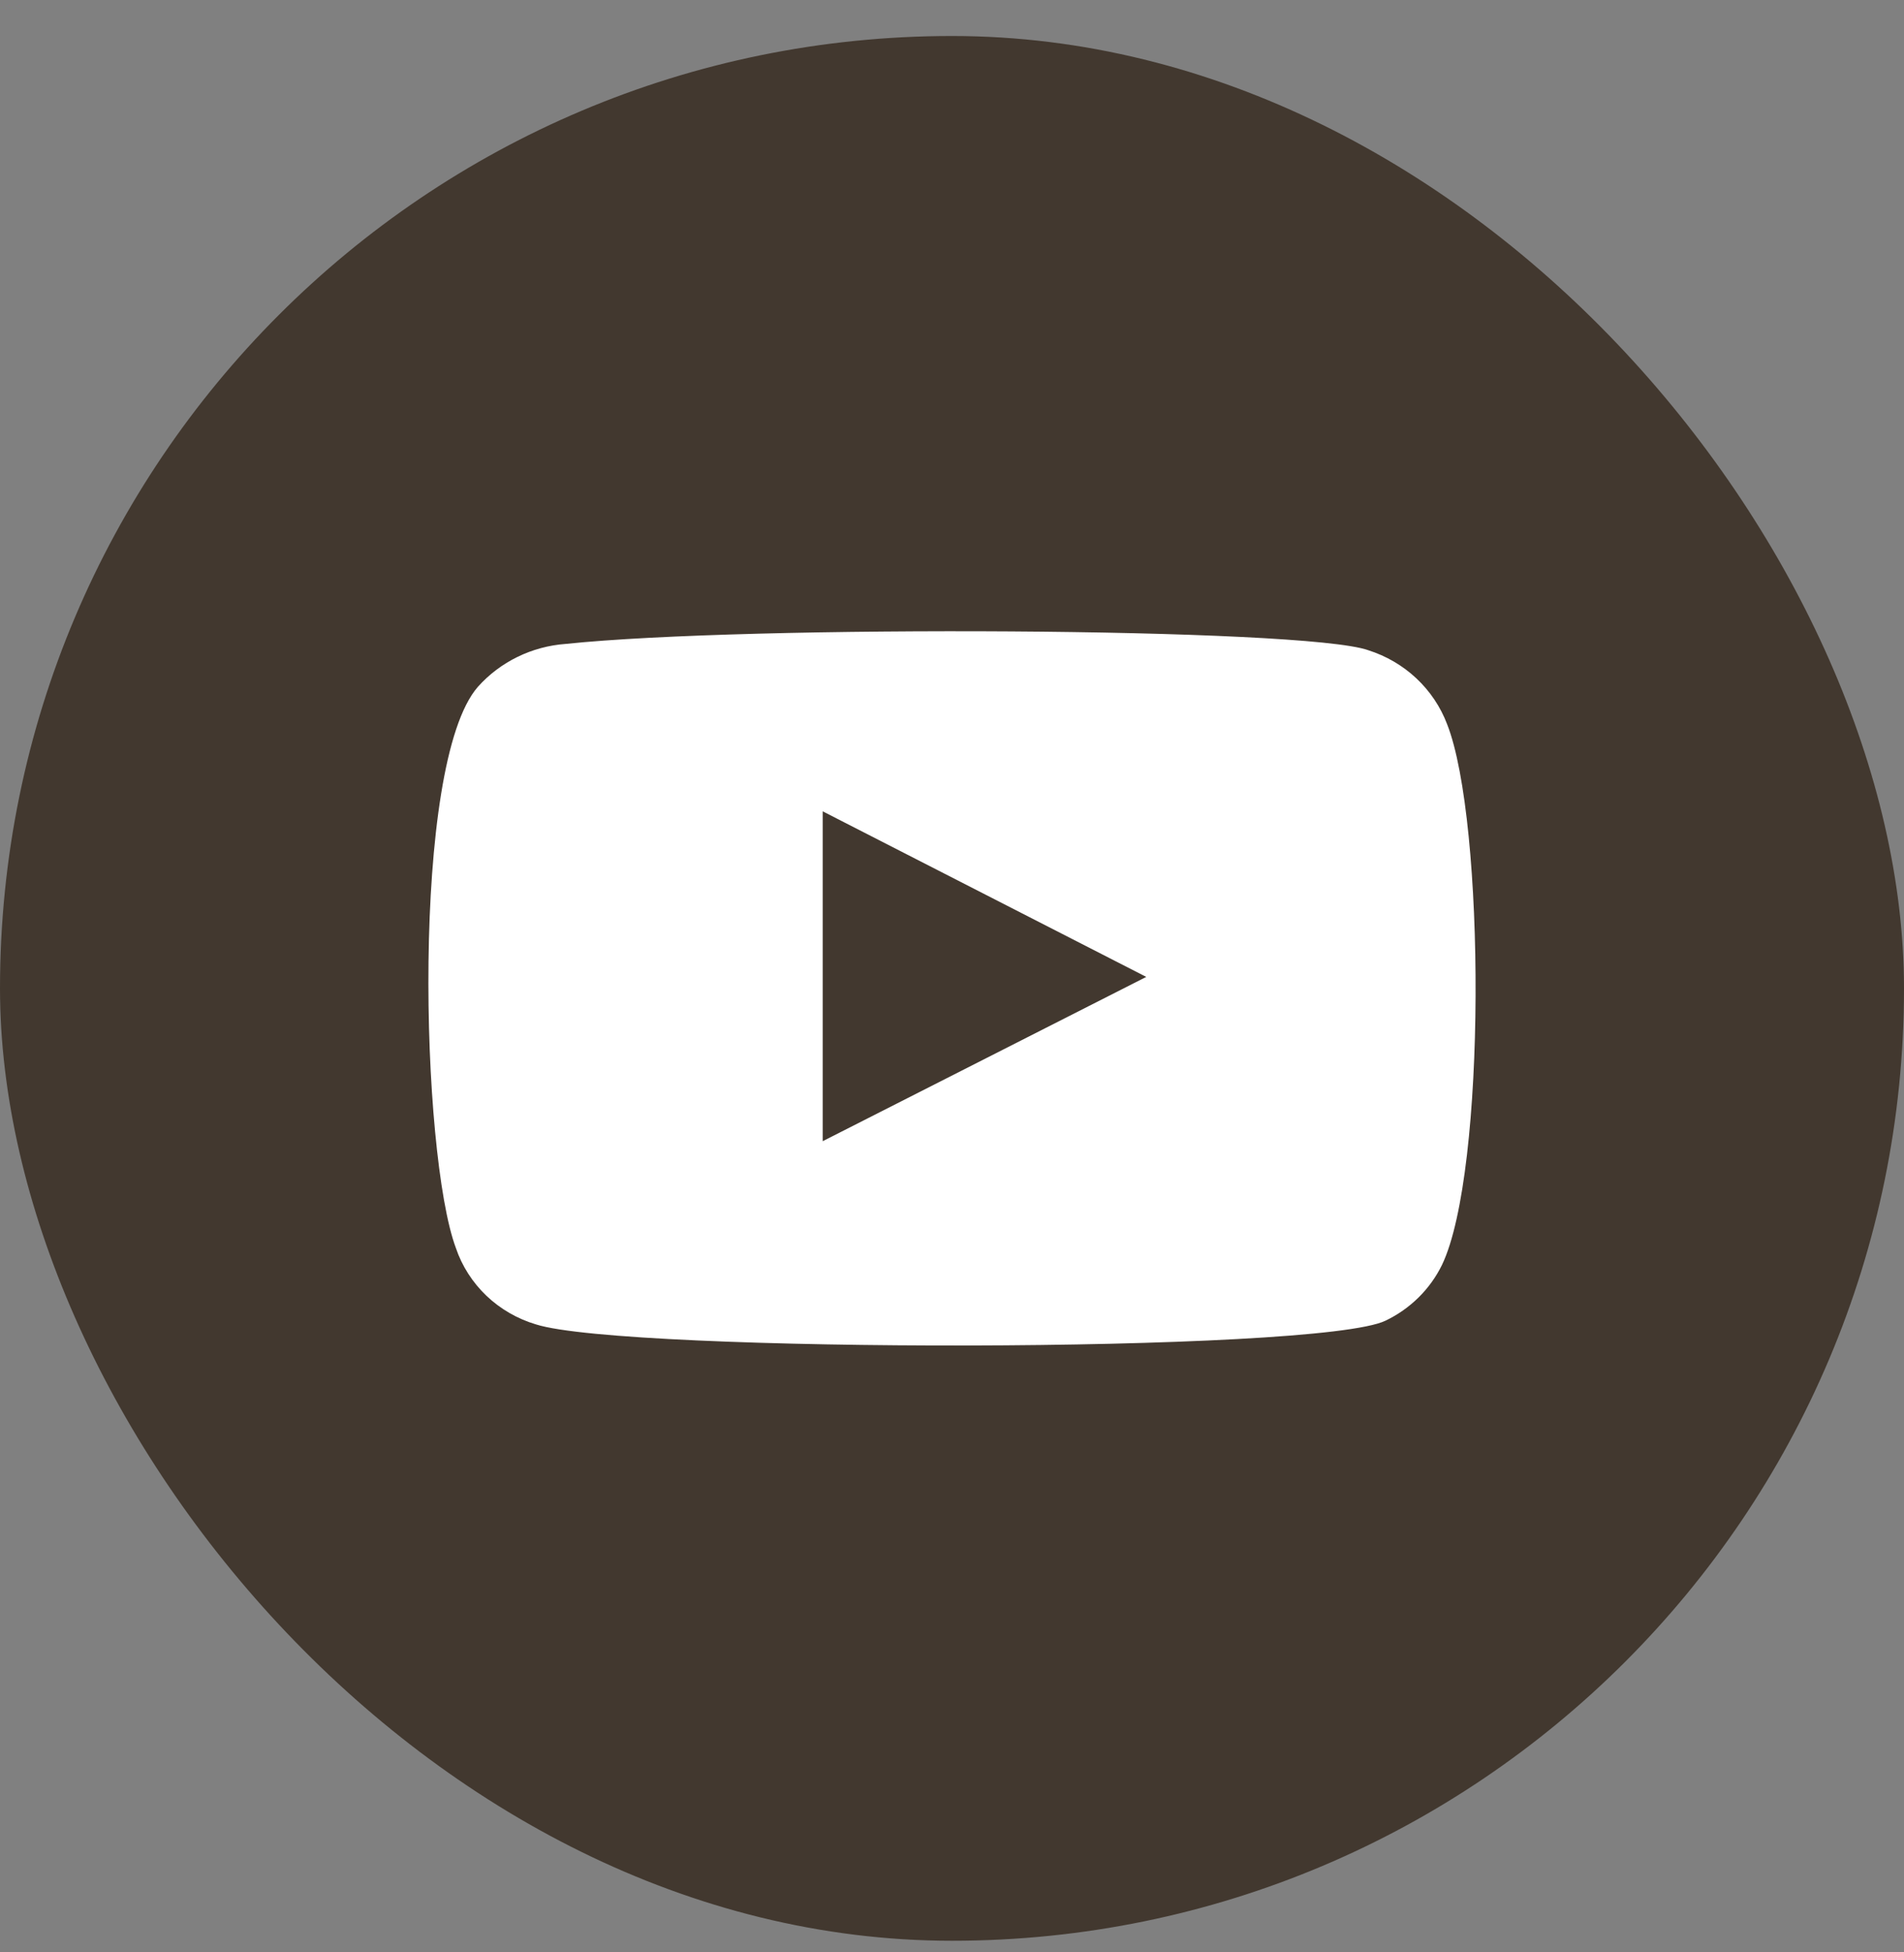
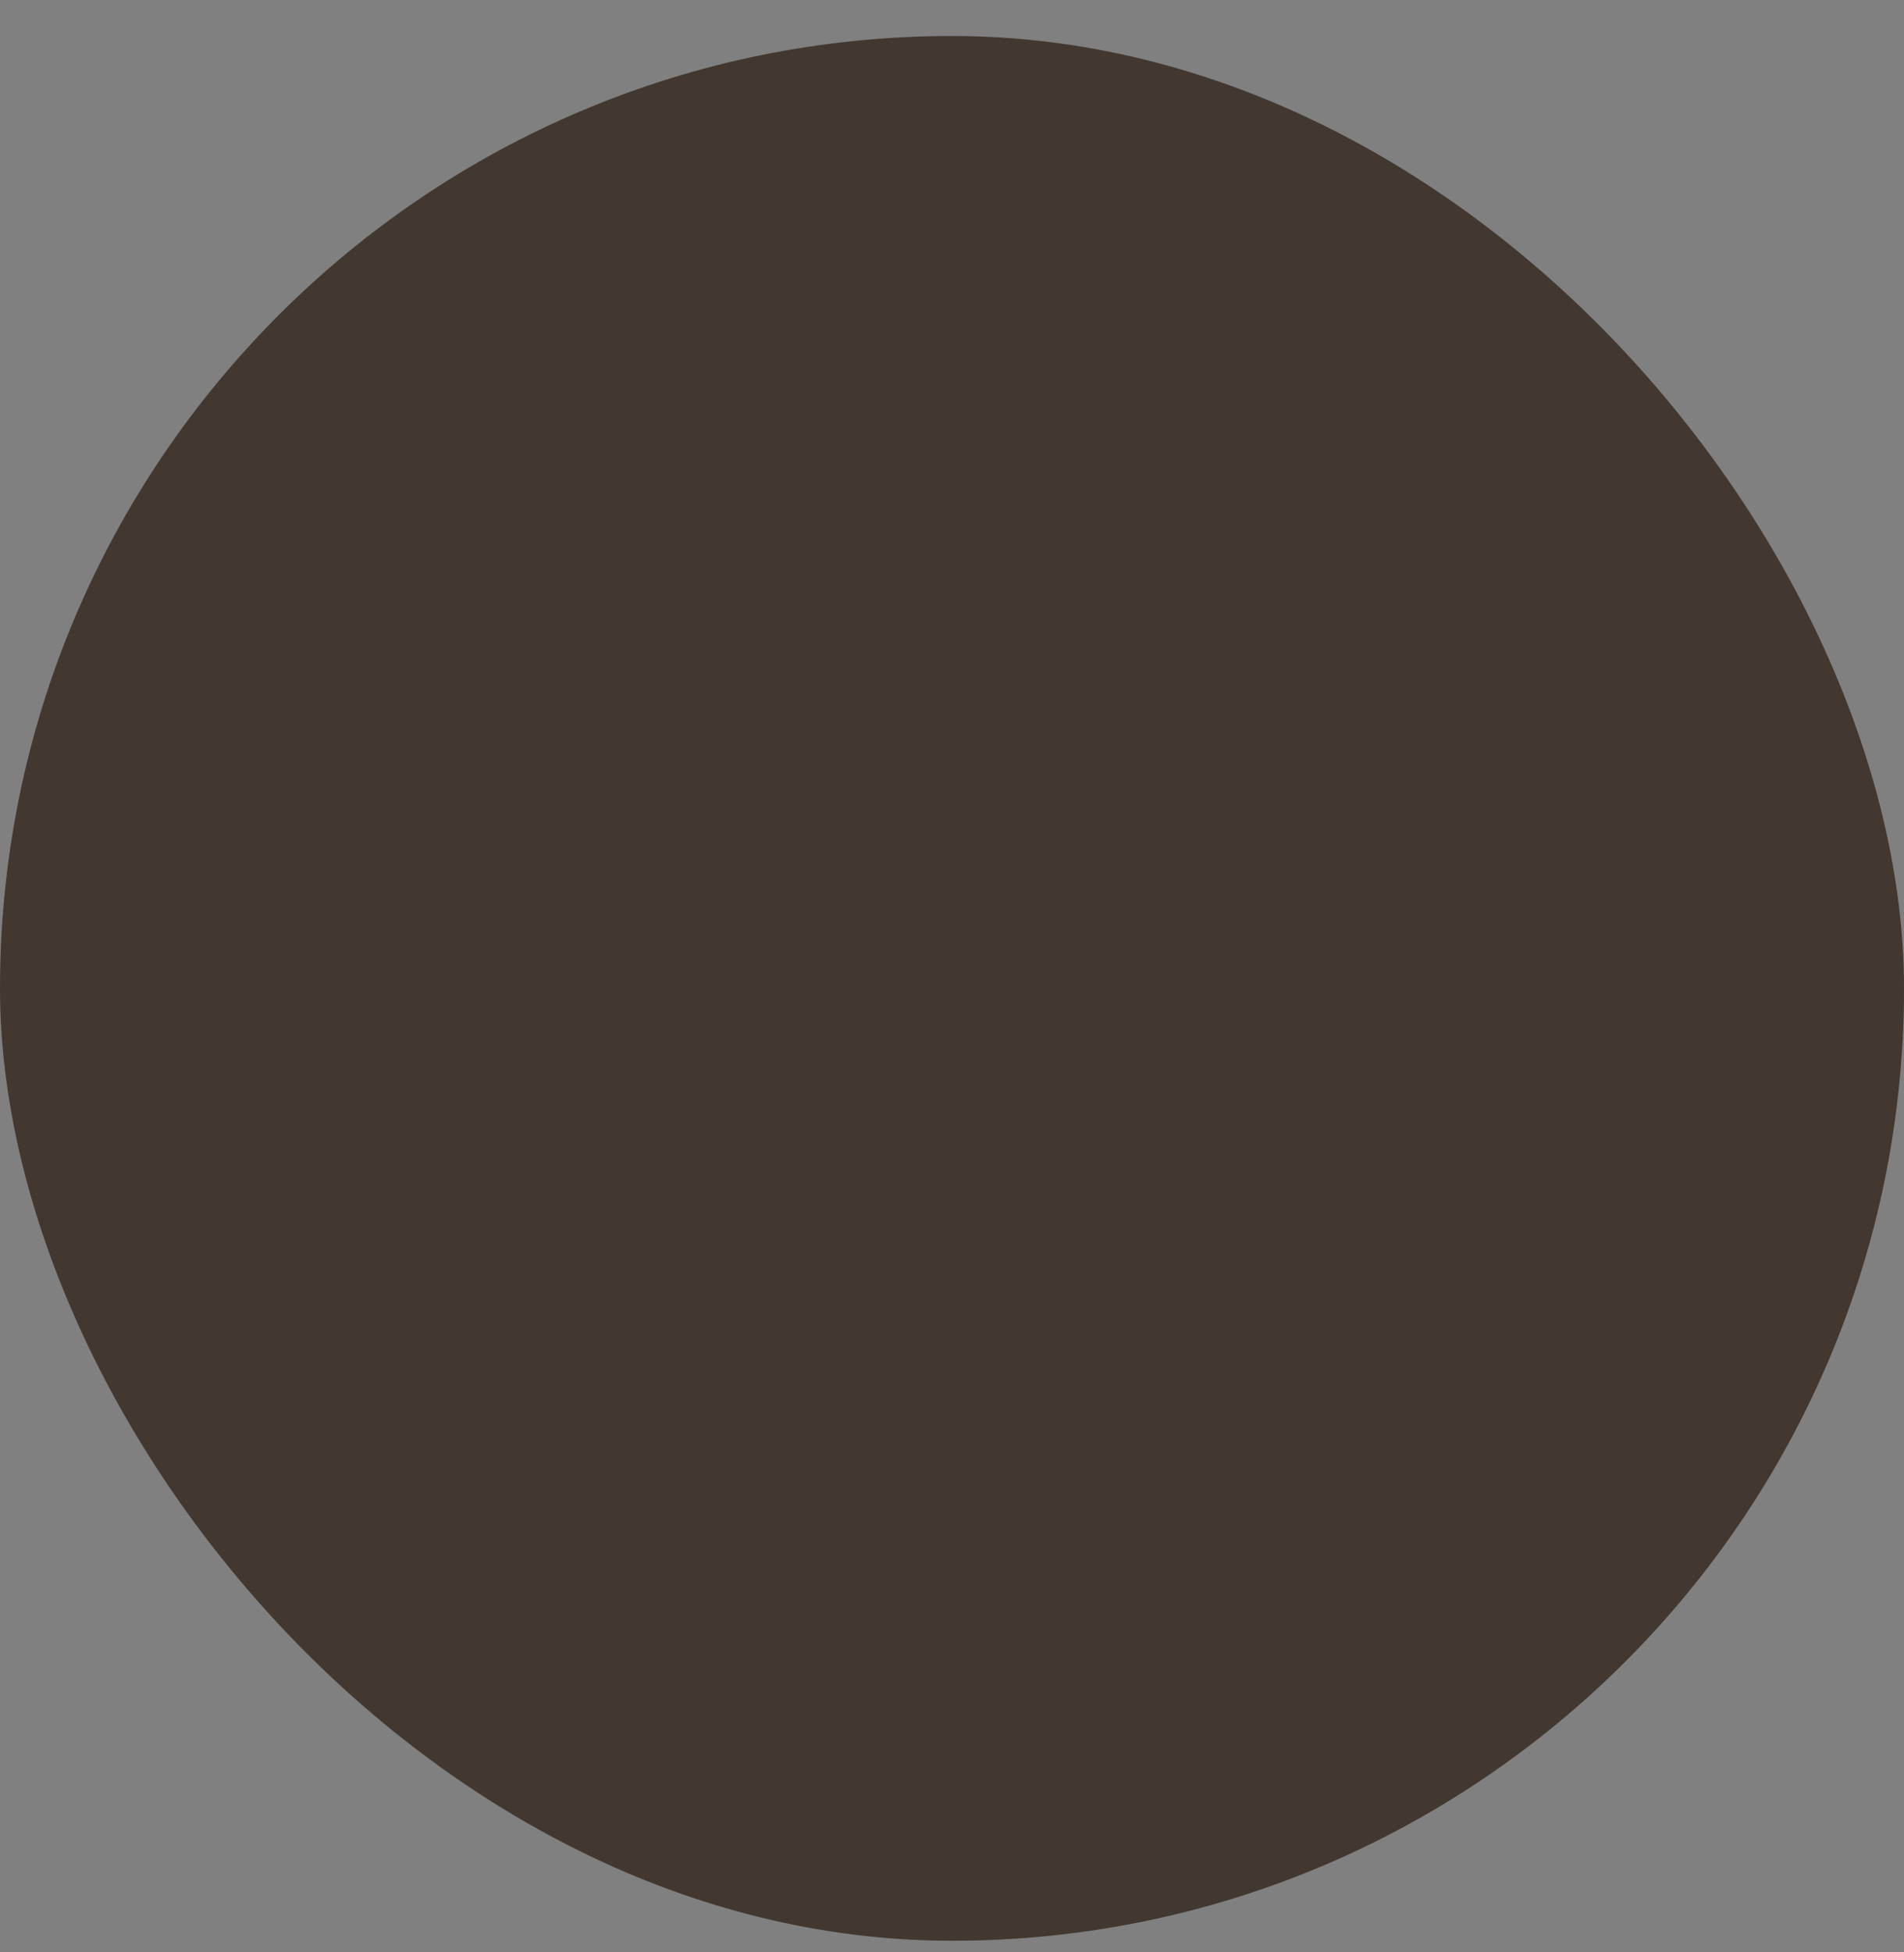
<svg xmlns="http://www.w3.org/2000/svg" width="40" height="41" viewBox="0 0 40 41" fill="none">
  <rect x="0" y="0" width="40" height="41" fill="#808080" stroke="none" />
  <rect y="0.756" width="40" height="40" rx="20" fill="#42382F" />
-   <path fill-rule="evenodd" clip-rule="evenodd" d="M11.262 27.813C10.87 27.697 10.512 27.49 10.219 27.211C9.926 26.931 9.705 26.587 9.577 26.207C8.843 24.243 8.625 16.043 10.039 14.424C10.51 13.897 11.174 13.573 11.888 13.522C15.68 13.123 27.398 13.177 28.743 13.654C29.122 13.774 29.468 13.976 29.755 14.245C30.042 14.514 30.263 14.843 30.401 15.207C31.203 17.237 31.231 24.615 30.293 26.565C30.044 27.073 29.628 27.484 29.11 27.733C27.697 28.423 13.138 28.41 11.262 27.813ZM17.284 23.965L24.081 20.515L17.284 17.038V23.965Z" fill="white" />
</svg>